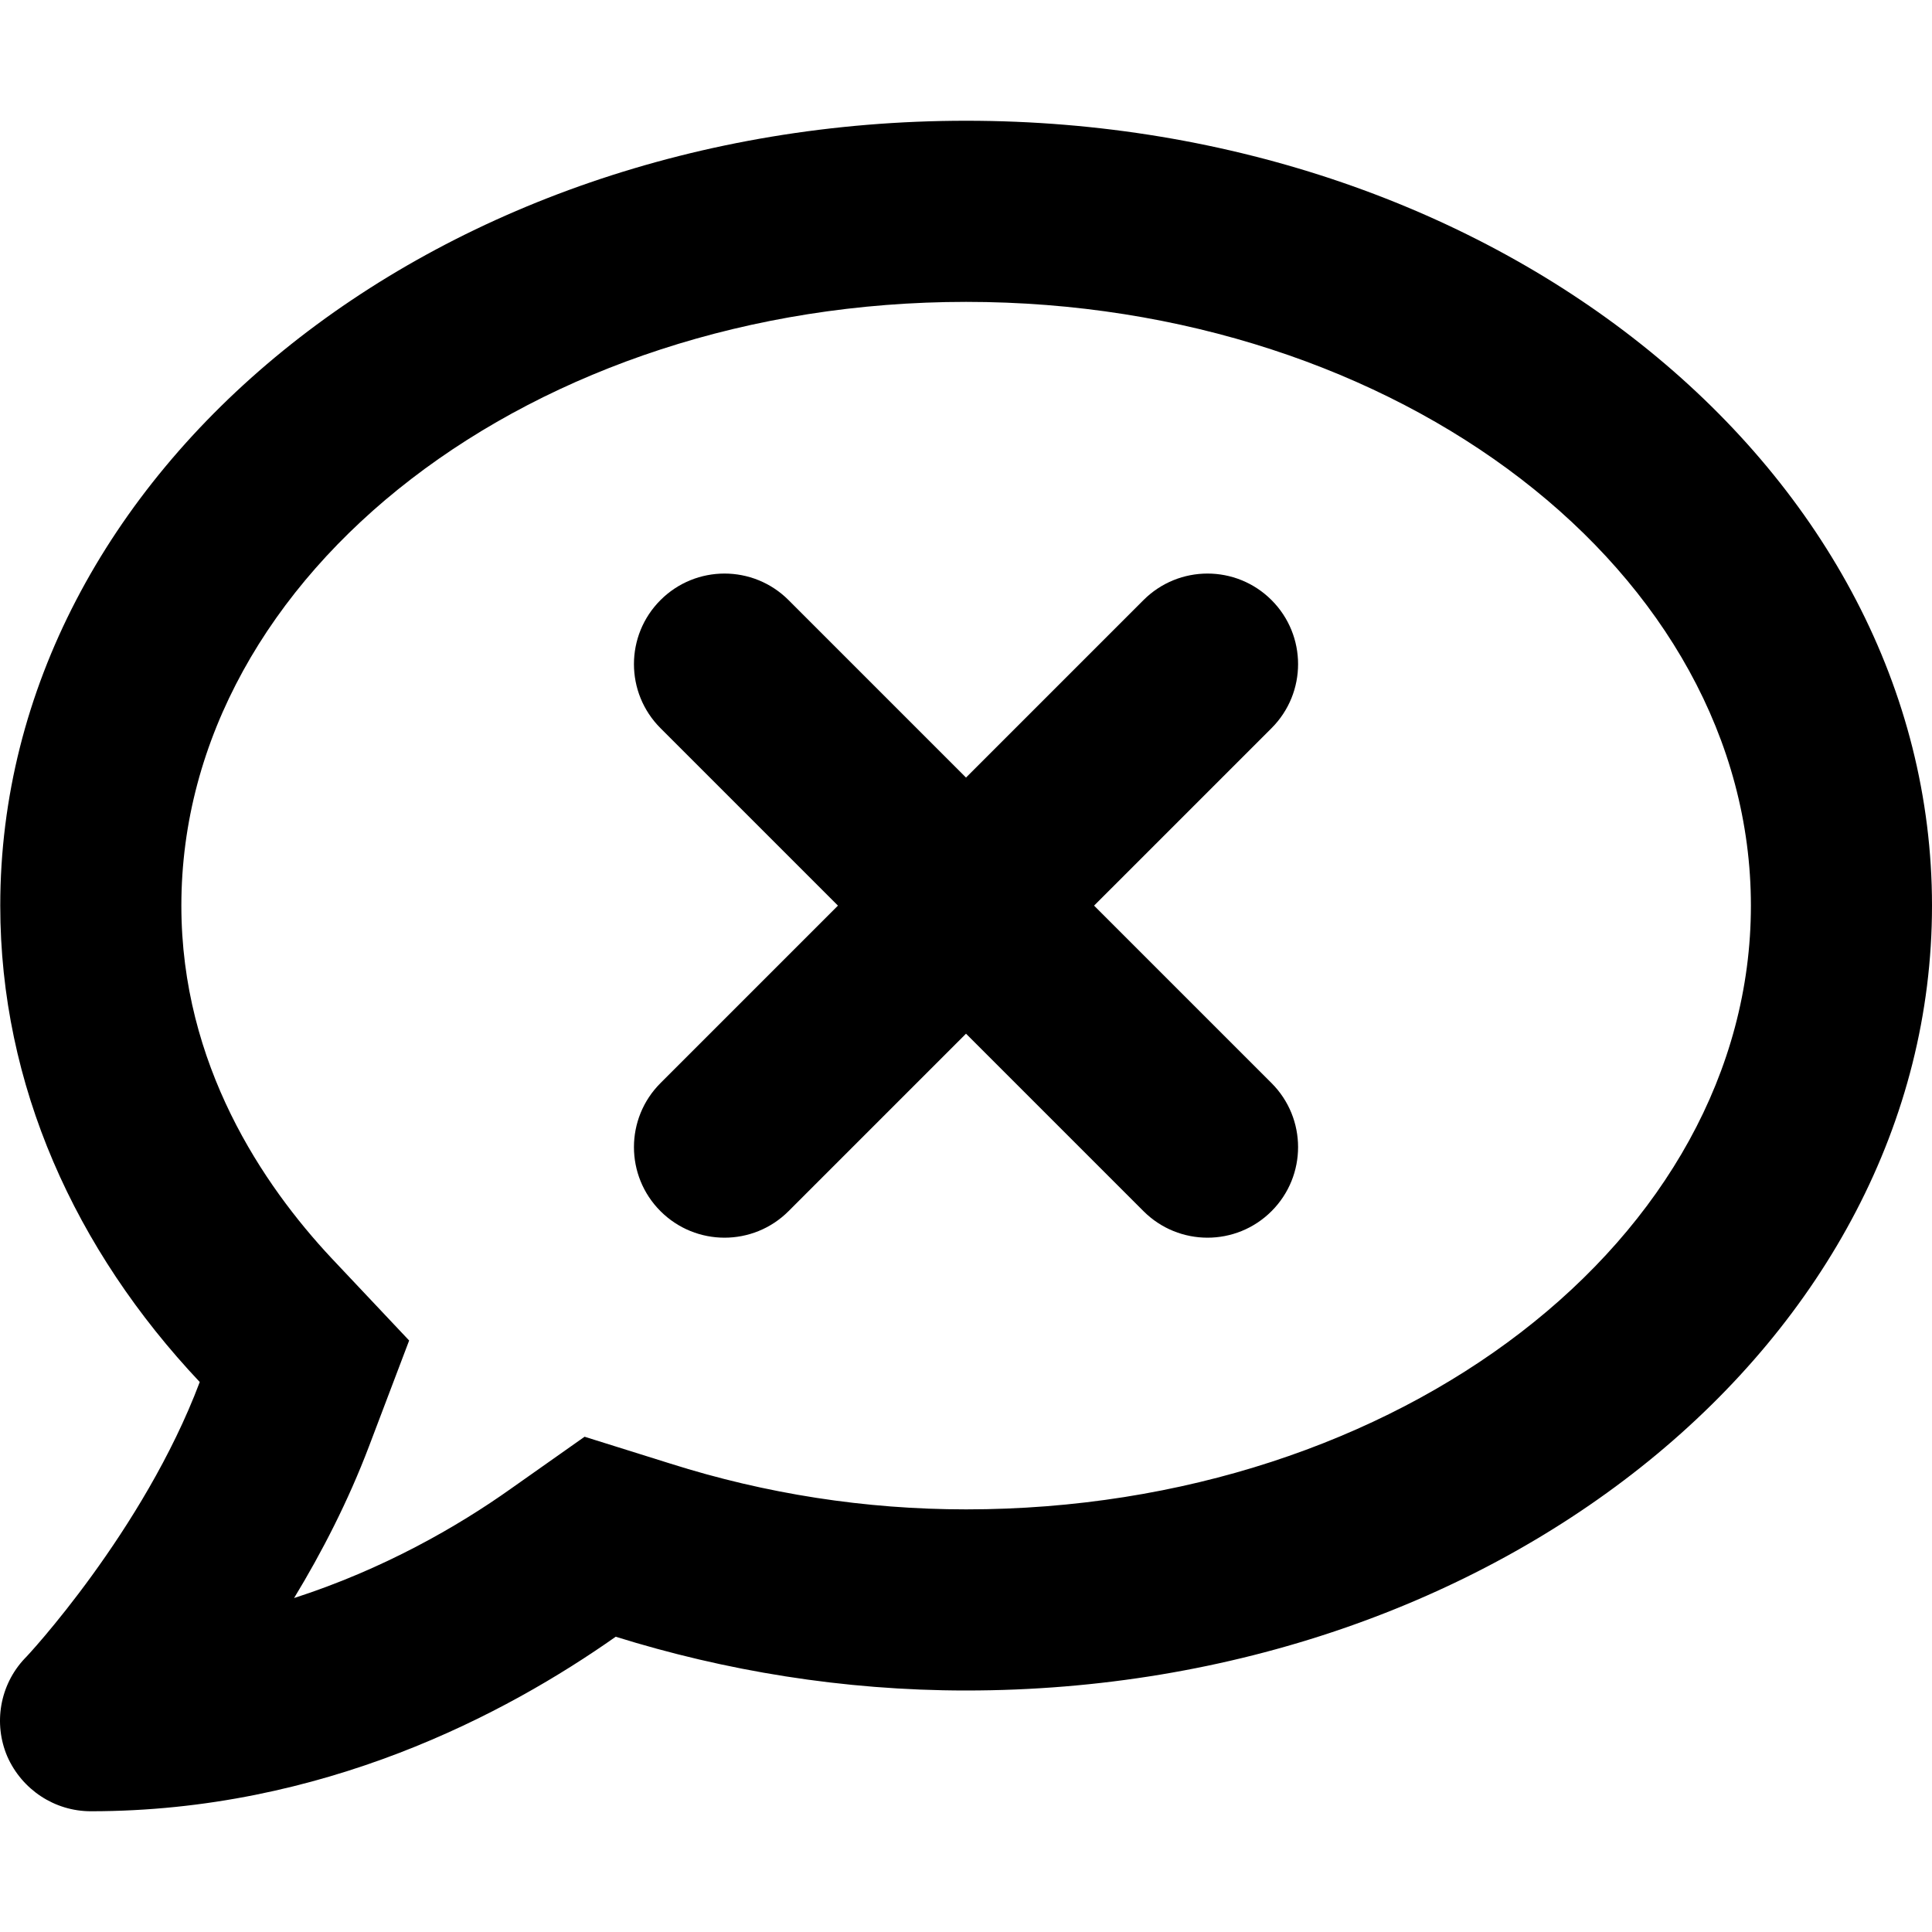
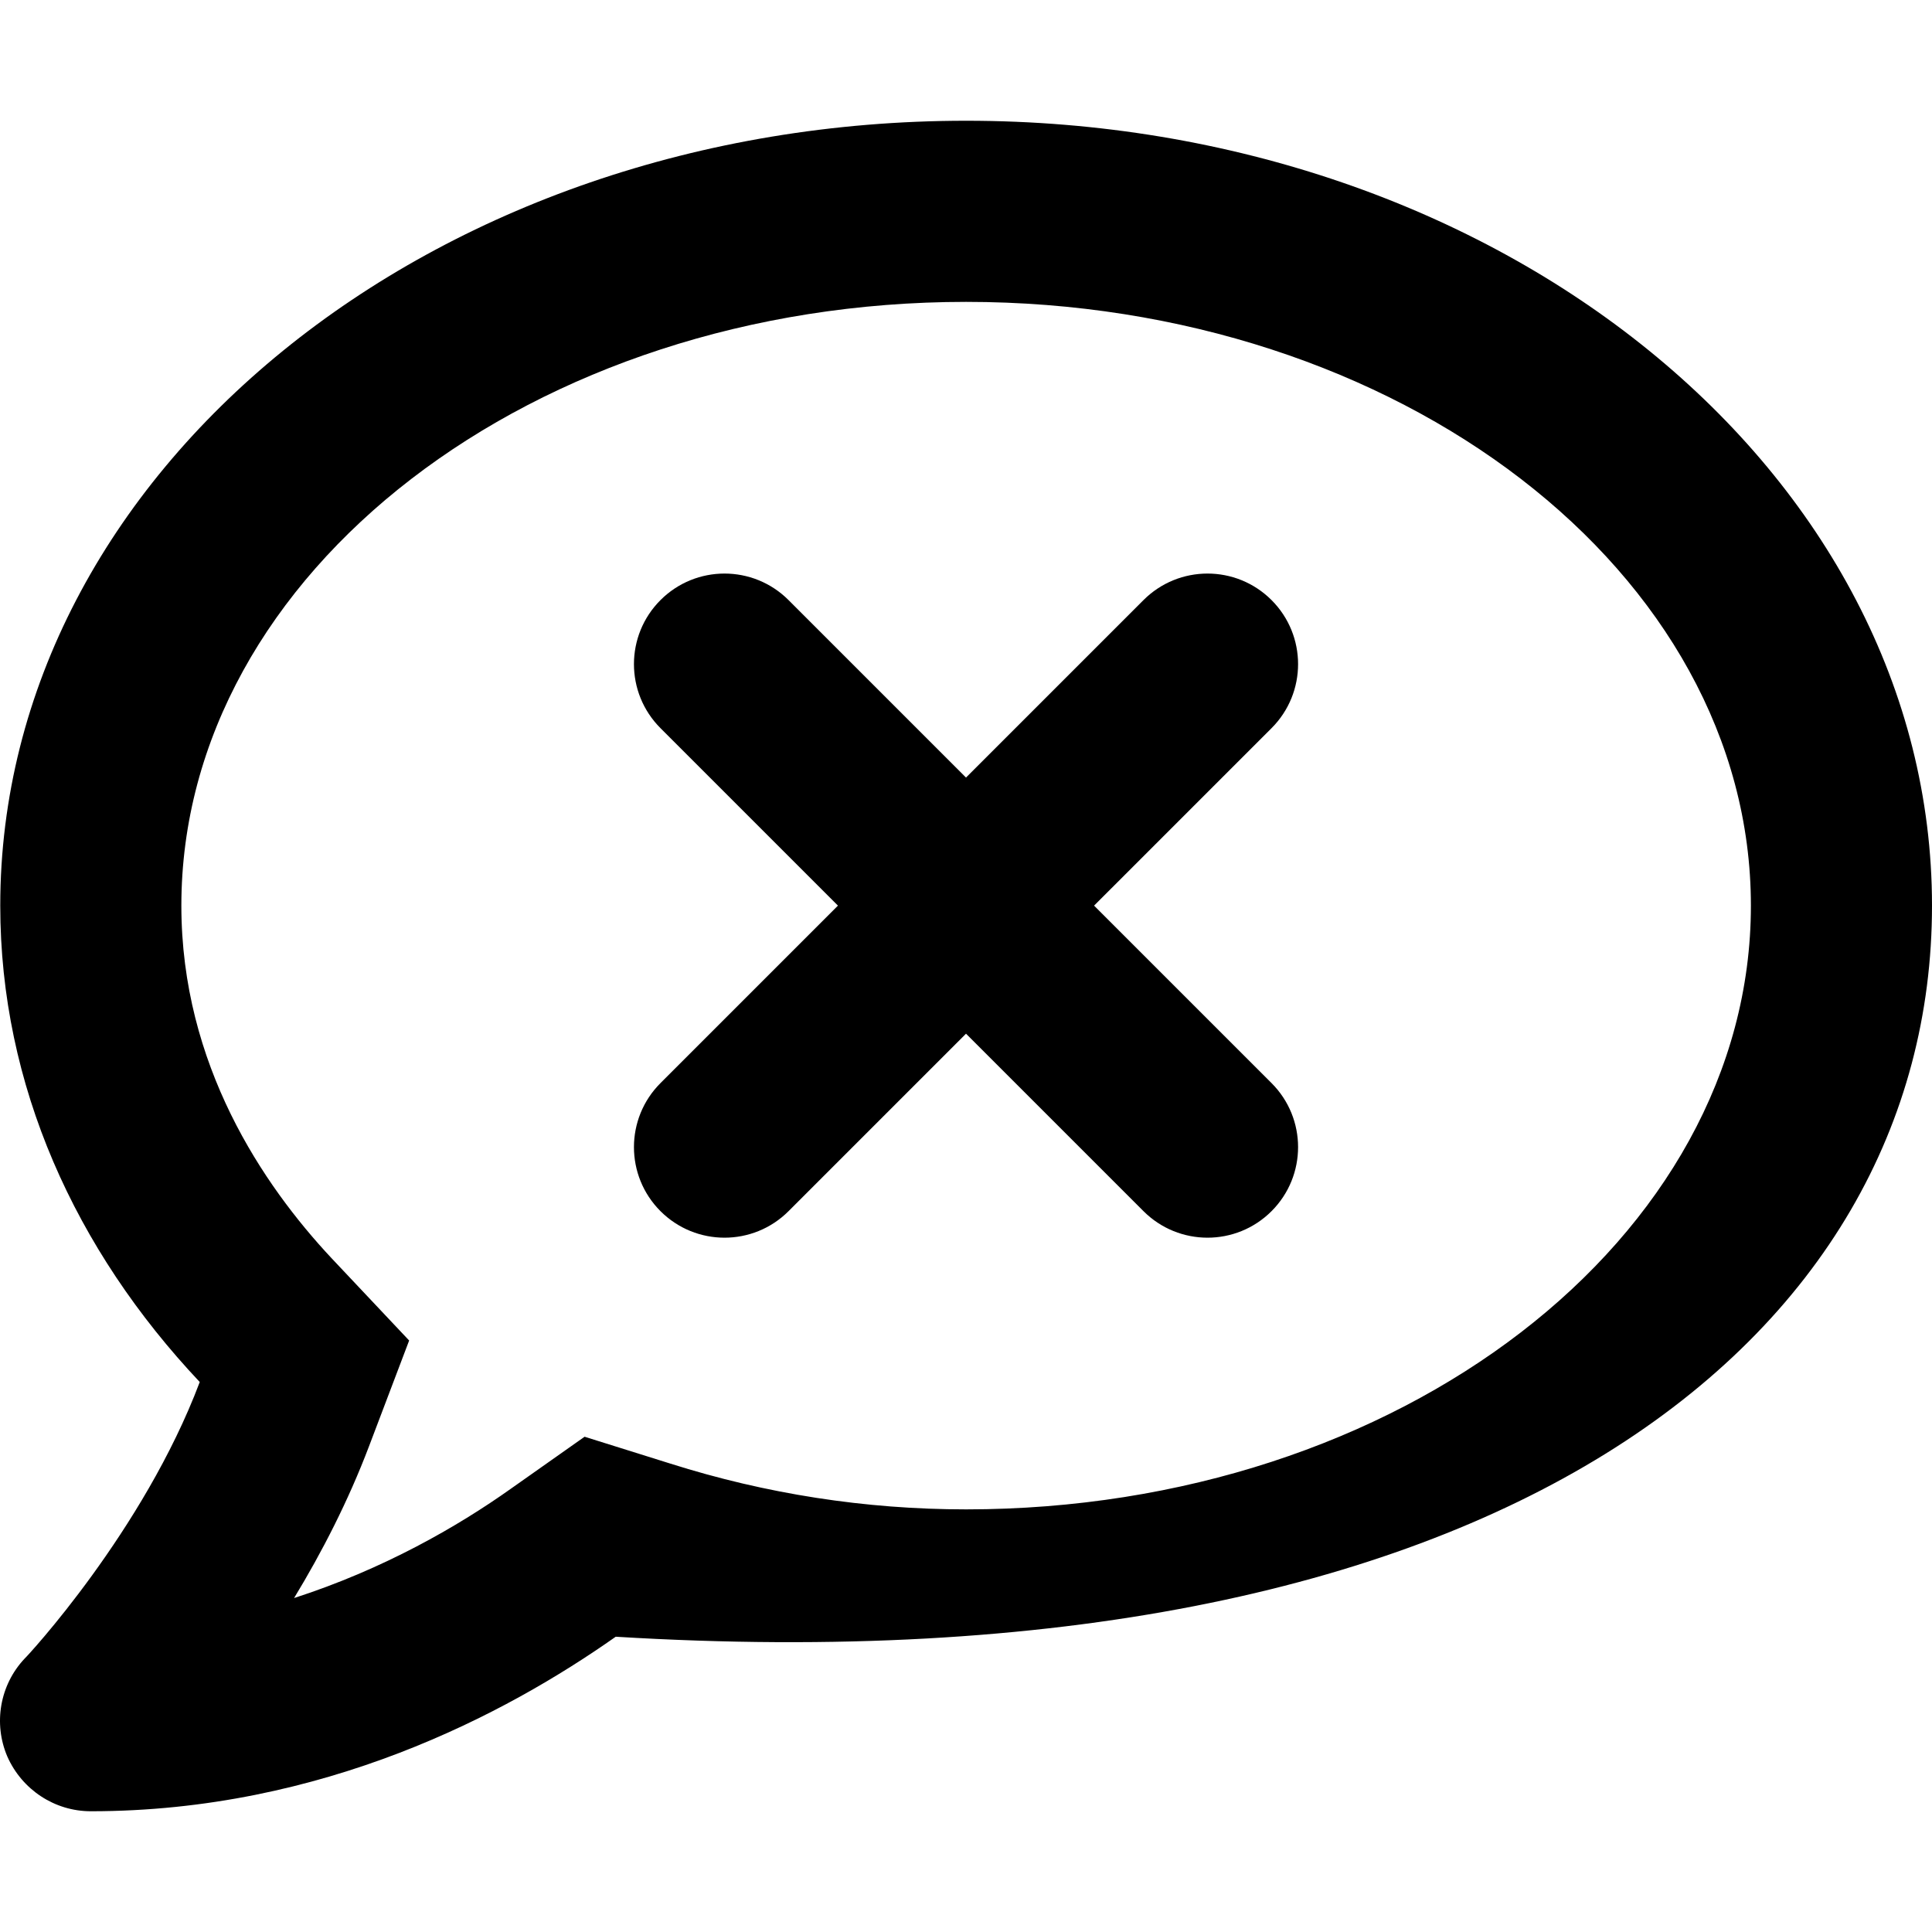
<svg xmlns="http://www.w3.org/2000/svg" viewBox="0 0 512 512">
-   <path d="M256.033 32C114.678 32 0.068 125.125 0.068 240C0.068 287.625 19.941 331.25 52.935 366.25C38.062 405.75 7.066 439.125 6.566 439.5C-0.057 446.5 -1.807 456.75 1.943 465.5C5.816 474.25 14.441 480 24.064 480C85.556 480 134.051 454.25 163.172 433.75C192.043 442.75 223.289 448 256.033 448C397.39 448 512 354.875 512 240S397.39 32 256.033 32ZM256.033 400C229.287 400 202.916 395.875 177.67 387.875L154.922 380.75L135.426 394.5C121.178 404.625 101.555 415.875 77.933 423.5C85.306 411.375 92.306 397.75 97.805 383.25L108.428 355.25L87.806 333.375C69.808 314.125 48.062 282.25 48.062 240C48.062 151.75 141.299 80 256.033 80C370.769 80 464.006 151.75 464.006 240S370.769 400 256.033 400ZM336.973 159.031C327.598 149.656 312.41 149.656 303.035 159.031L256.004 206.063L208.973 159.031C199.598 149.656 184.41 149.656 175.035 159.031S165.66 183.594 175.035 192.969L222.066 240L175.035 287.031C165.66 296.406 165.66 311.594 175.035 320.969C184.408 330.34 199.592 330.348 208.973 320.969L256.004 273.938L303.035 320.969C312.408 330.34 327.592 330.348 336.973 320.969C346.348 311.594 346.348 296.406 336.973 287.031L289.941 240L336.973 192.969C346.348 183.594 346.348 168.406 336.973 159.031Z" />
+   <path d="M256.033 32C114.678 32 0.068 125.125 0.068 240C0.068 287.625 19.941 331.25 52.935 366.25C38.062 405.75 7.066 439.125 6.566 439.5C-0.057 446.5 -1.807 456.75 1.943 465.5C5.816 474.25 14.441 480 24.064 480C85.556 480 134.051 454.25 163.172 433.75C397.39 448 512 354.875 512 240S397.39 32 256.033 32ZM256.033 400C229.287 400 202.916 395.875 177.67 387.875L154.922 380.75L135.426 394.5C121.178 404.625 101.555 415.875 77.933 423.5C85.306 411.375 92.306 397.75 97.805 383.25L108.428 355.25L87.806 333.375C69.808 314.125 48.062 282.25 48.062 240C48.062 151.75 141.299 80 256.033 80C370.769 80 464.006 151.75 464.006 240S370.769 400 256.033 400ZM336.973 159.031C327.598 149.656 312.41 149.656 303.035 159.031L256.004 206.063L208.973 159.031C199.598 149.656 184.41 149.656 175.035 159.031S165.66 183.594 175.035 192.969L222.066 240L175.035 287.031C165.66 296.406 165.66 311.594 175.035 320.969C184.408 330.34 199.592 330.348 208.973 320.969L256.004 273.938L303.035 320.969C312.408 330.34 327.592 330.348 336.973 320.969C346.348 311.594 346.348 296.406 336.973 287.031L289.941 240L336.973 192.969C346.348 183.594 346.348 168.406 336.973 159.031Z" />
</svg>